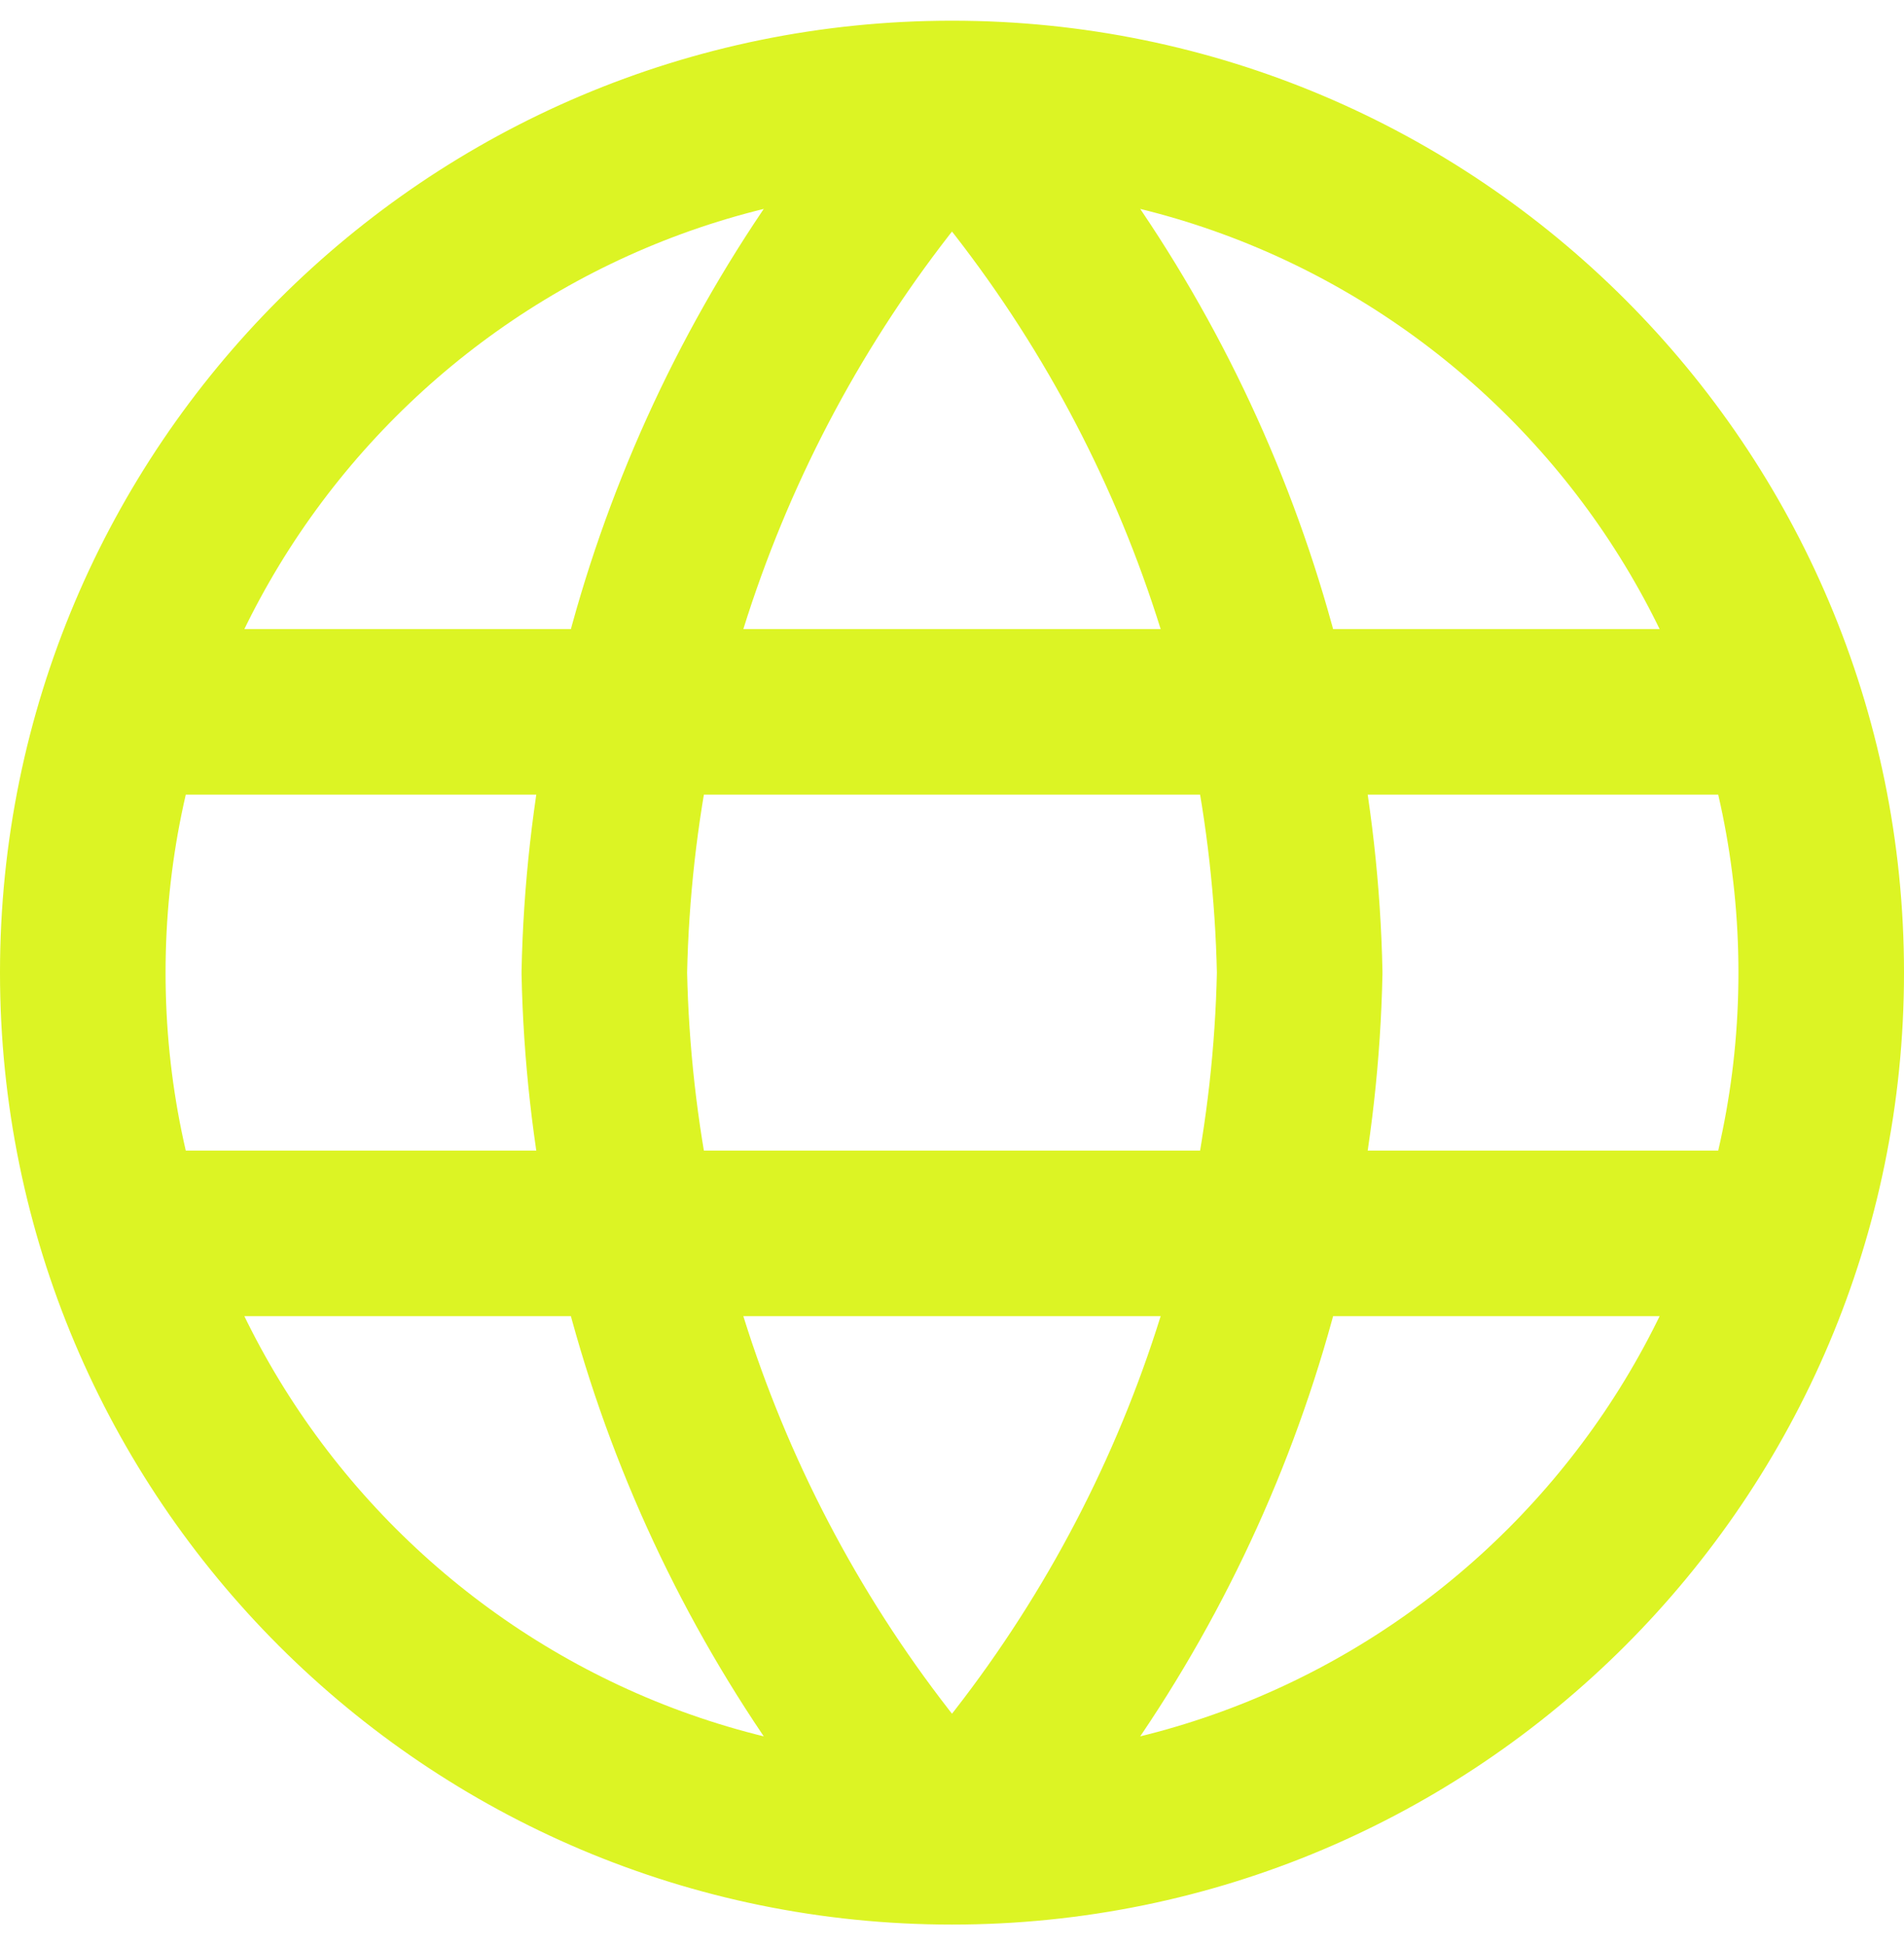
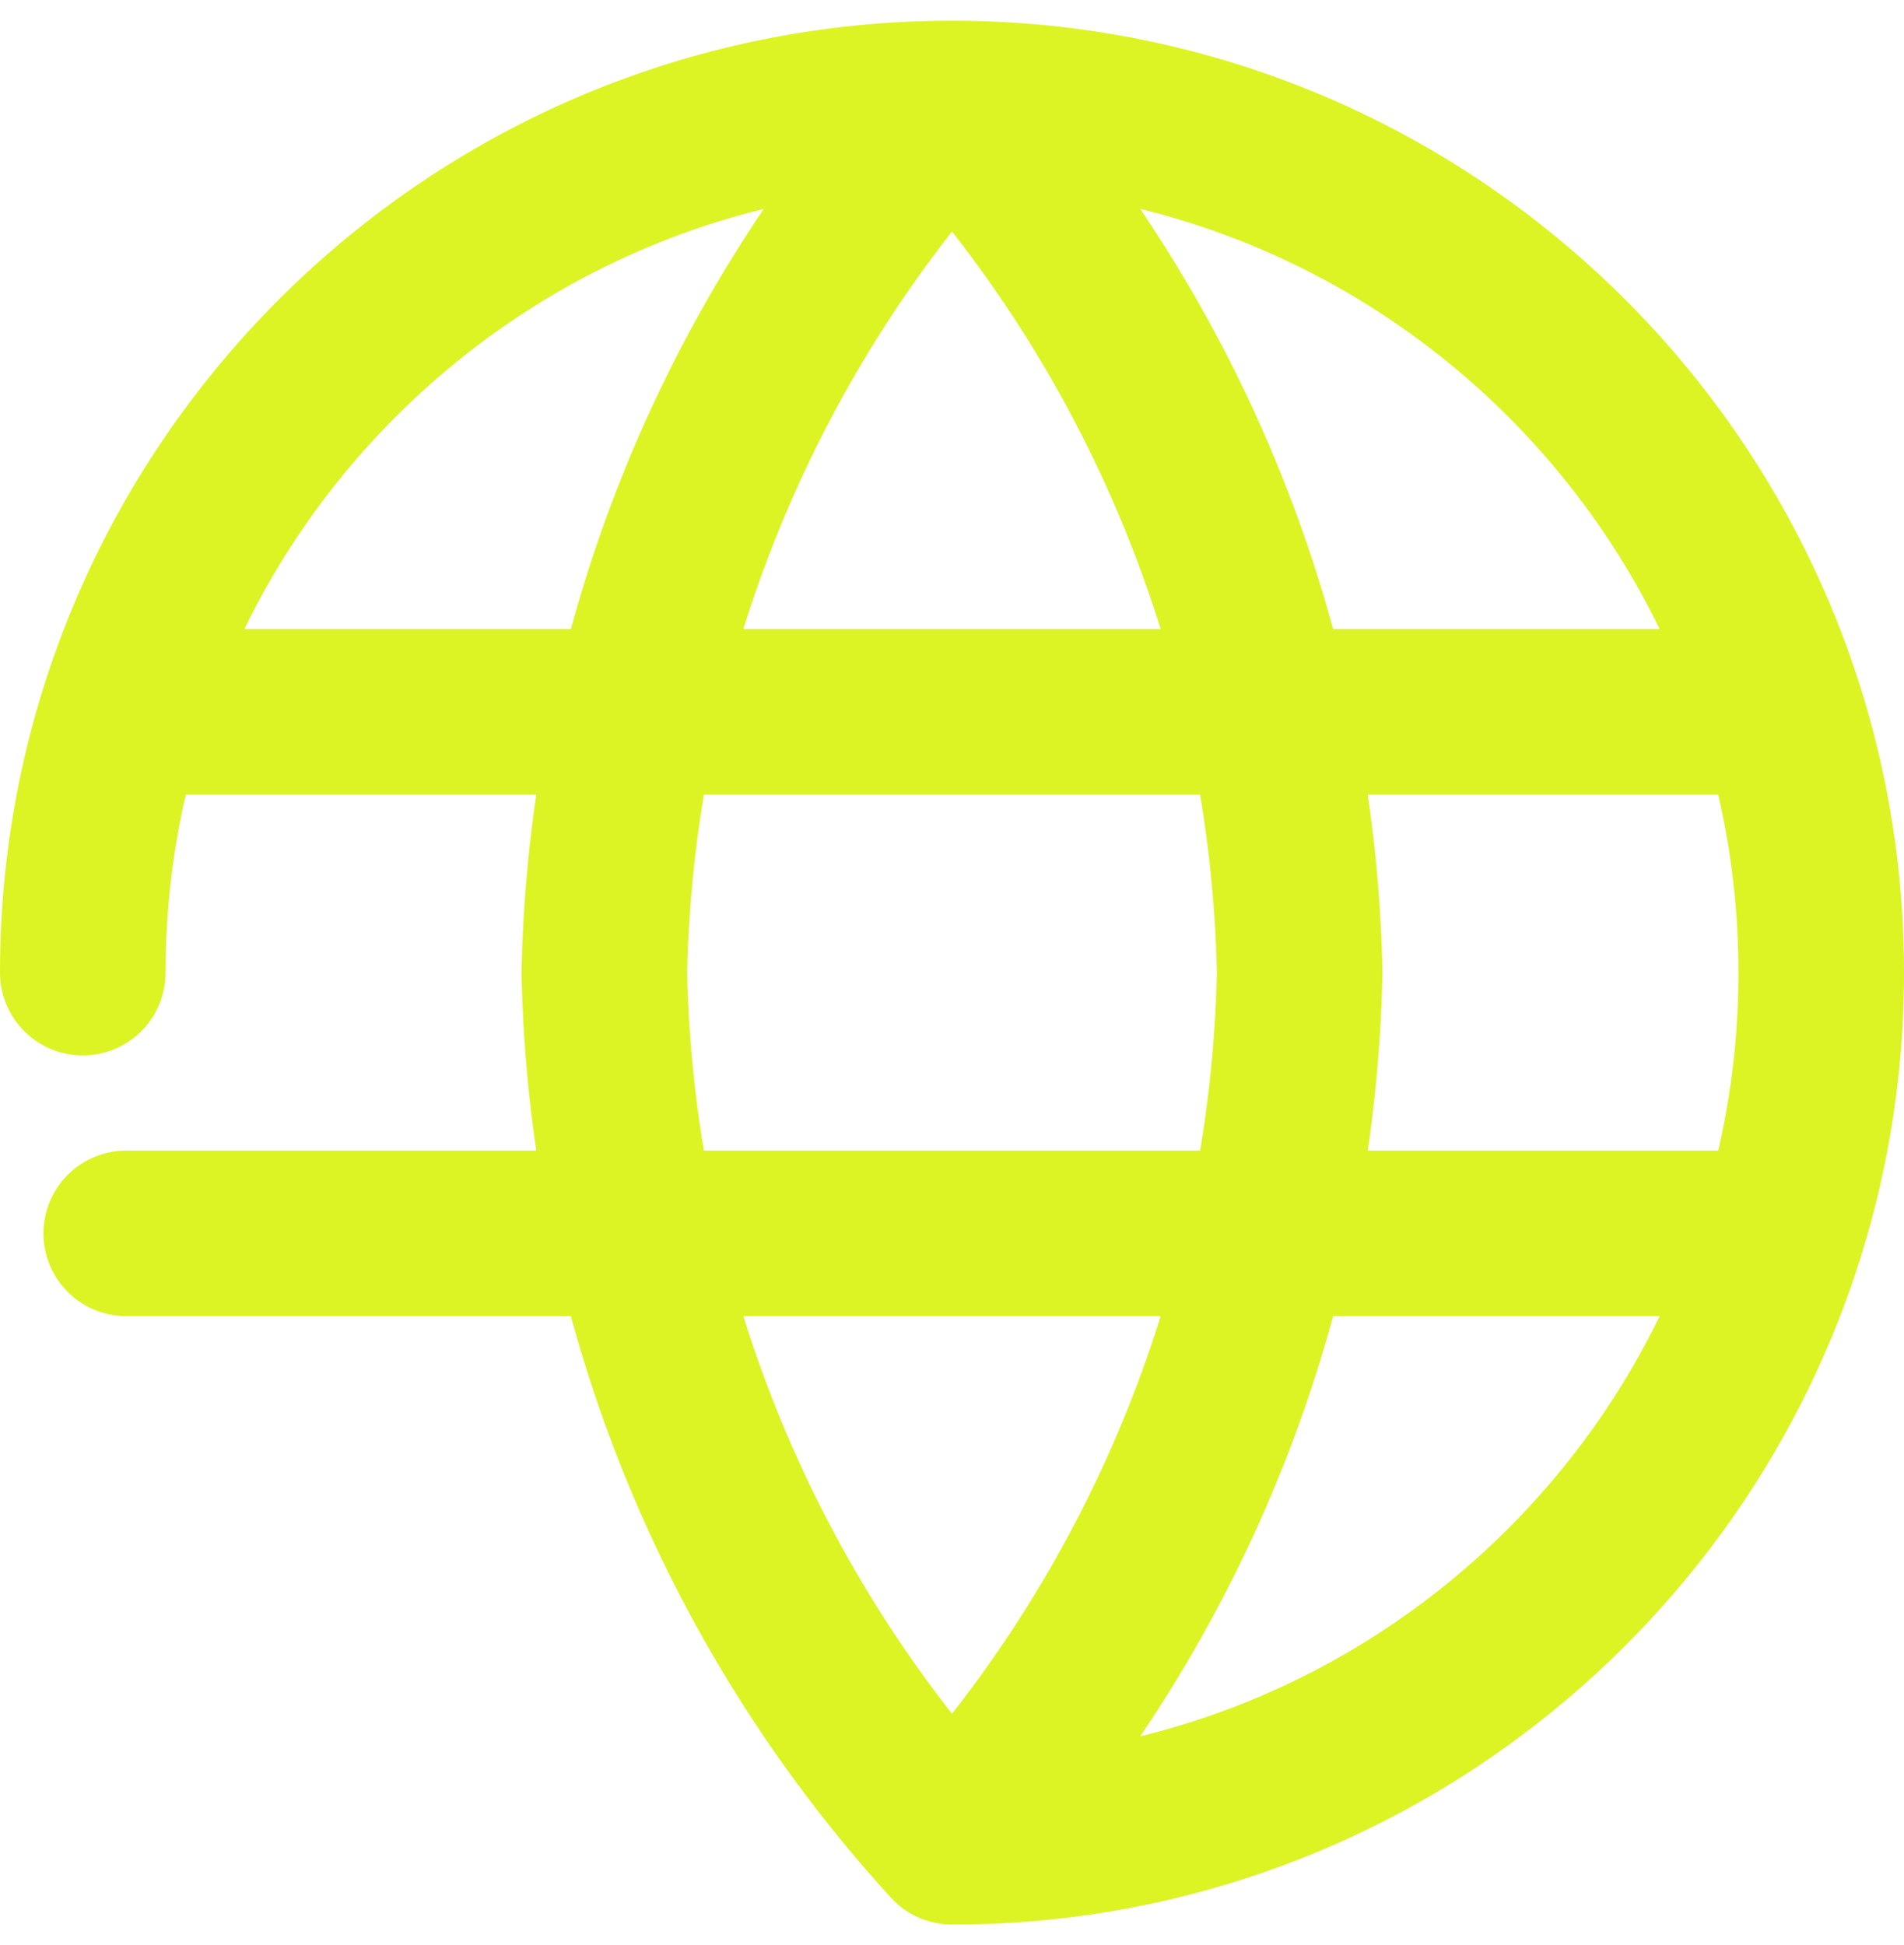
<svg xmlns="http://www.w3.org/2000/svg" width="46" height="47" viewBox="0 0 46 47" fill="none">
-   <path d="M23 2.5C28.253 8.251 31.238 15.713 31.4 23.5C31.238 31.287 28.253 38.749 23 44.5M23 2.5C17.747 8.251 14.762 15.713 14.6 23.5C14.762 31.287 17.747 38.749 23 44.5M23 2.5C11.402 2.5 2 11.902 2 23.5C2 35.098 11.402 44.5 23 44.5M23 2.5C34.598 2.5 44 11.902 44 23.5C44 35.098 34.598 44.5 23 44.5M3.05 17.2H42.95M3.05 29.8H42.95" stroke="#DCF424" stroke-width="4" stroke-linecap="round" stroke-linejoin="round" />
+   <path d="M23 2.5C28.253 8.251 31.238 15.713 31.4 23.5C31.238 31.287 28.253 38.749 23 44.5M23 2.5C17.747 8.251 14.762 15.713 14.6 23.5C14.762 31.287 17.747 38.749 23 44.5M23 2.5C11.402 2.5 2 11.902 2 23.5M23 2.5C34.598 2.5 44 11.902 44 23.5C44 35.098 34.598 44.5 23 44.5M3.05 17.2H42.95M3.05 29.8H42.95" stroke="#DCF424" stroke-width="4" stroke-linecap="round" stroke-linejoin="round" />
</svg>